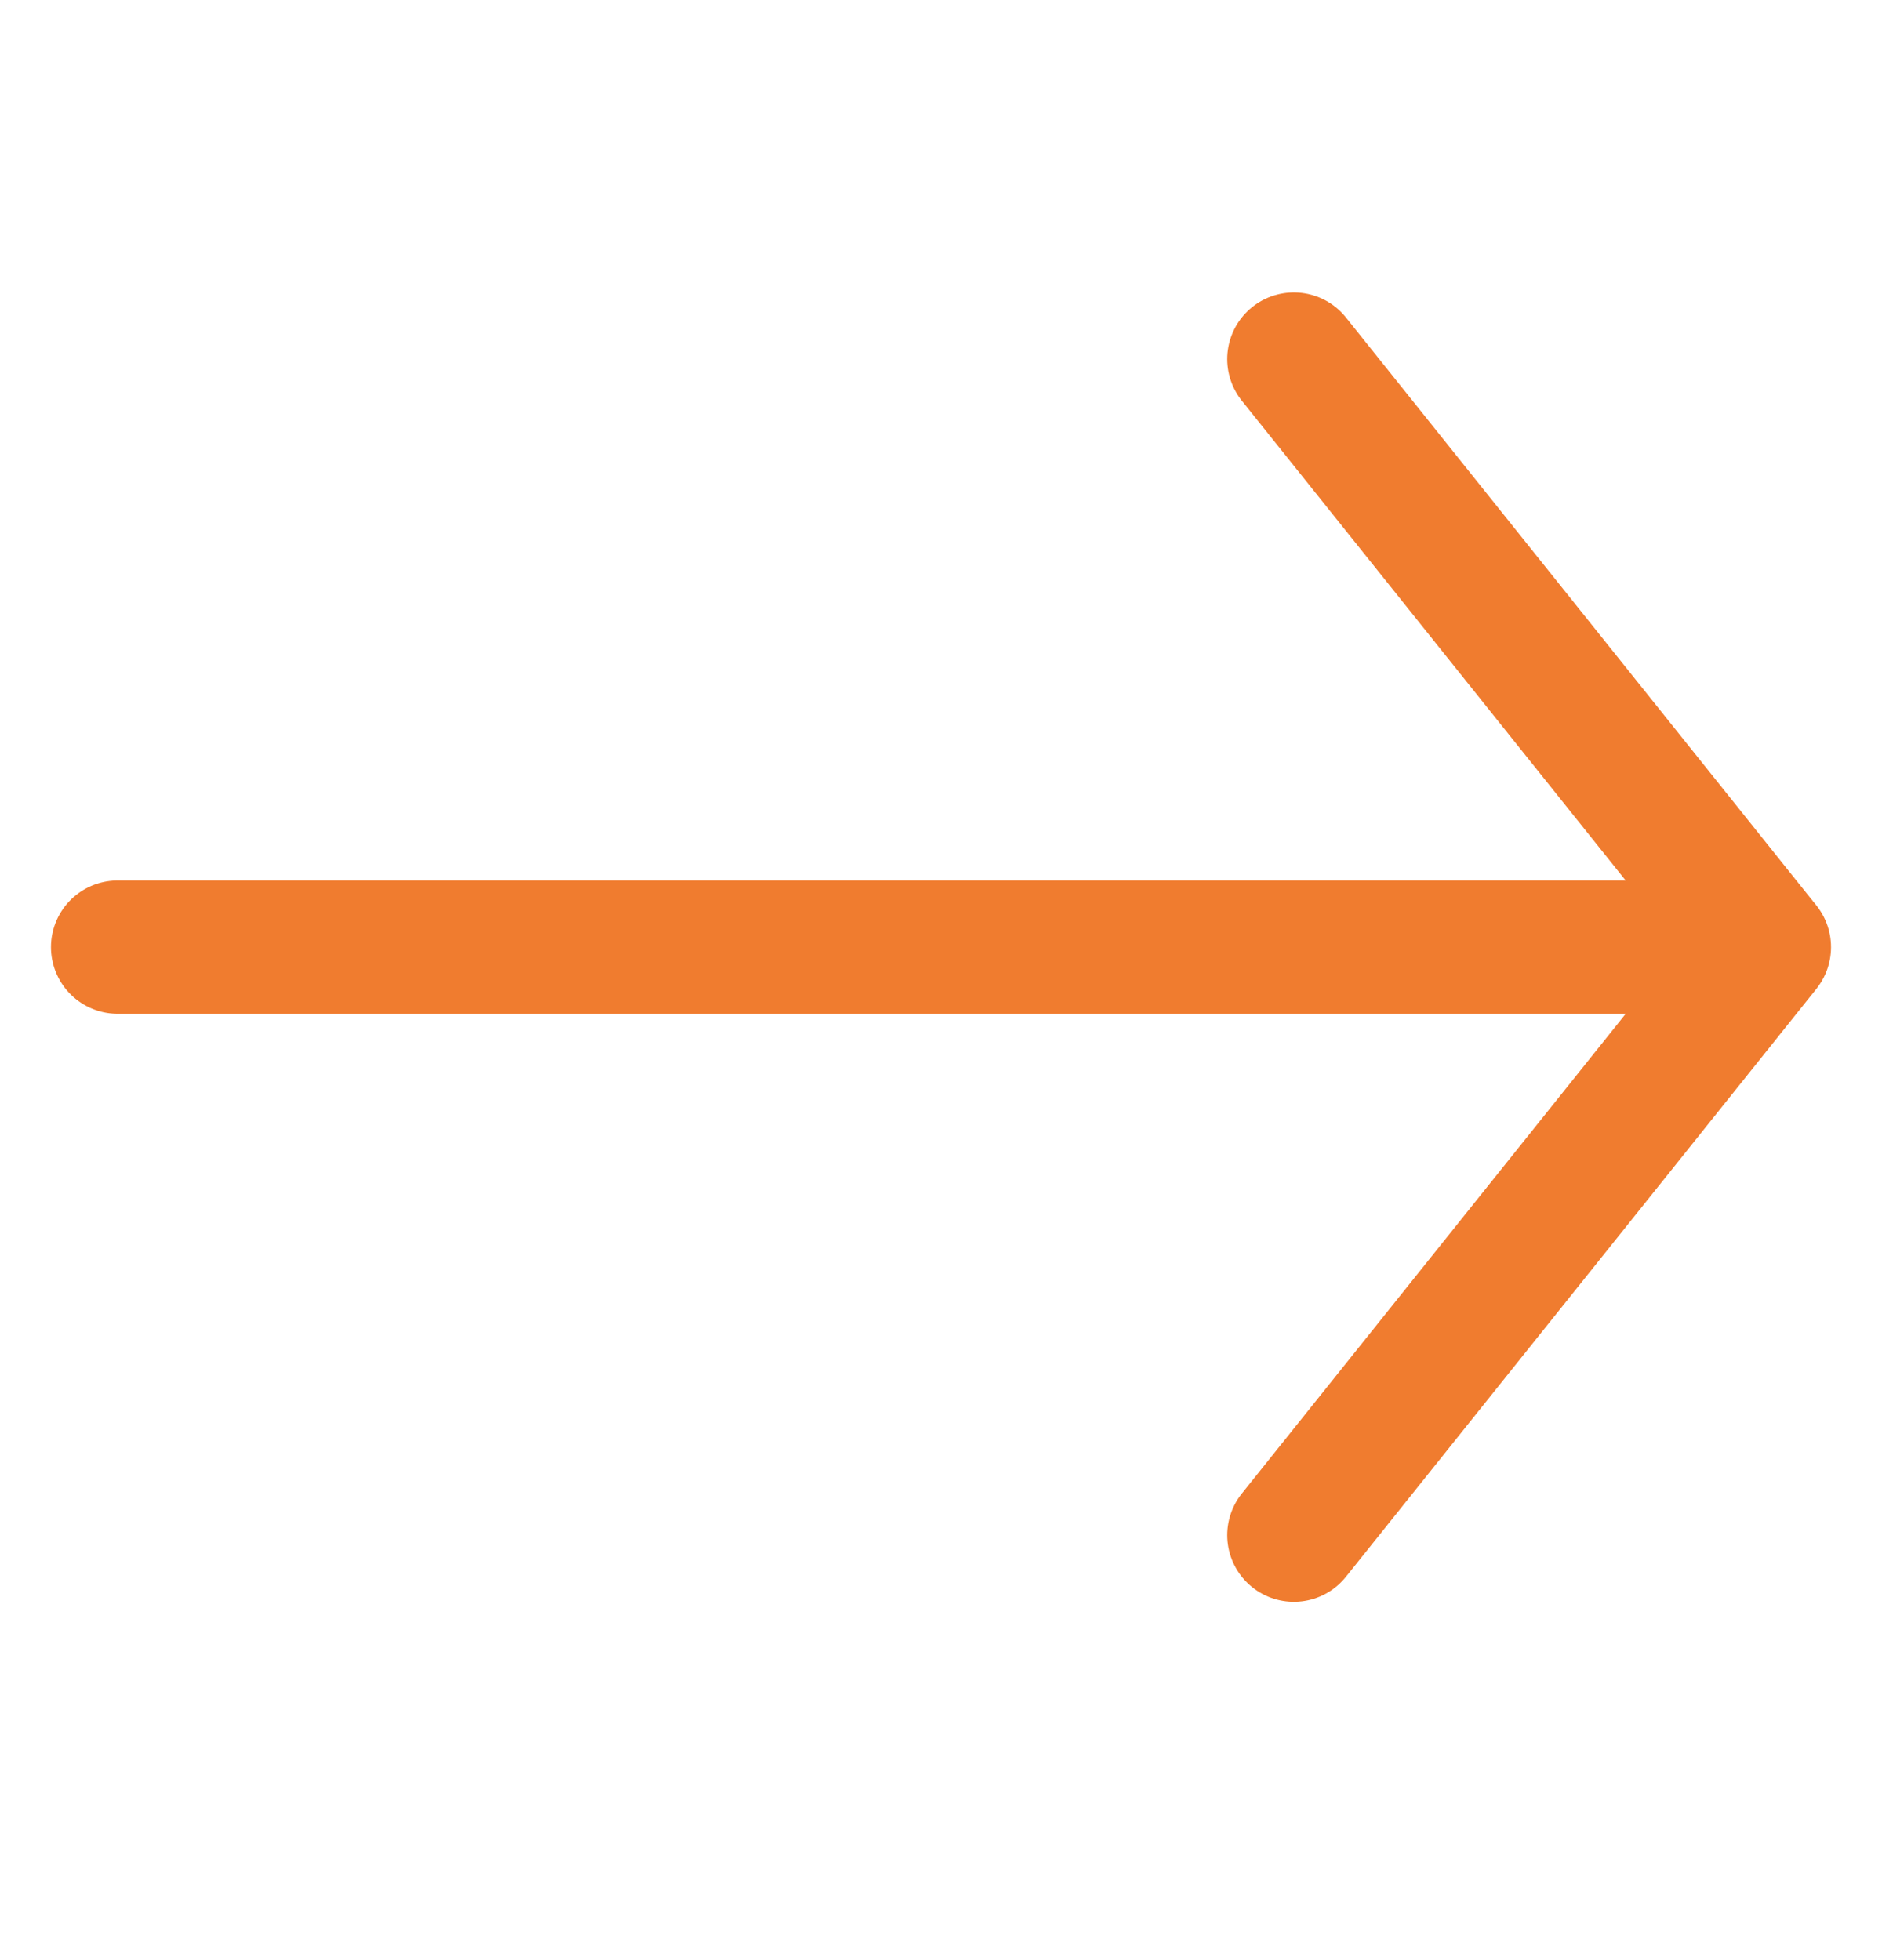
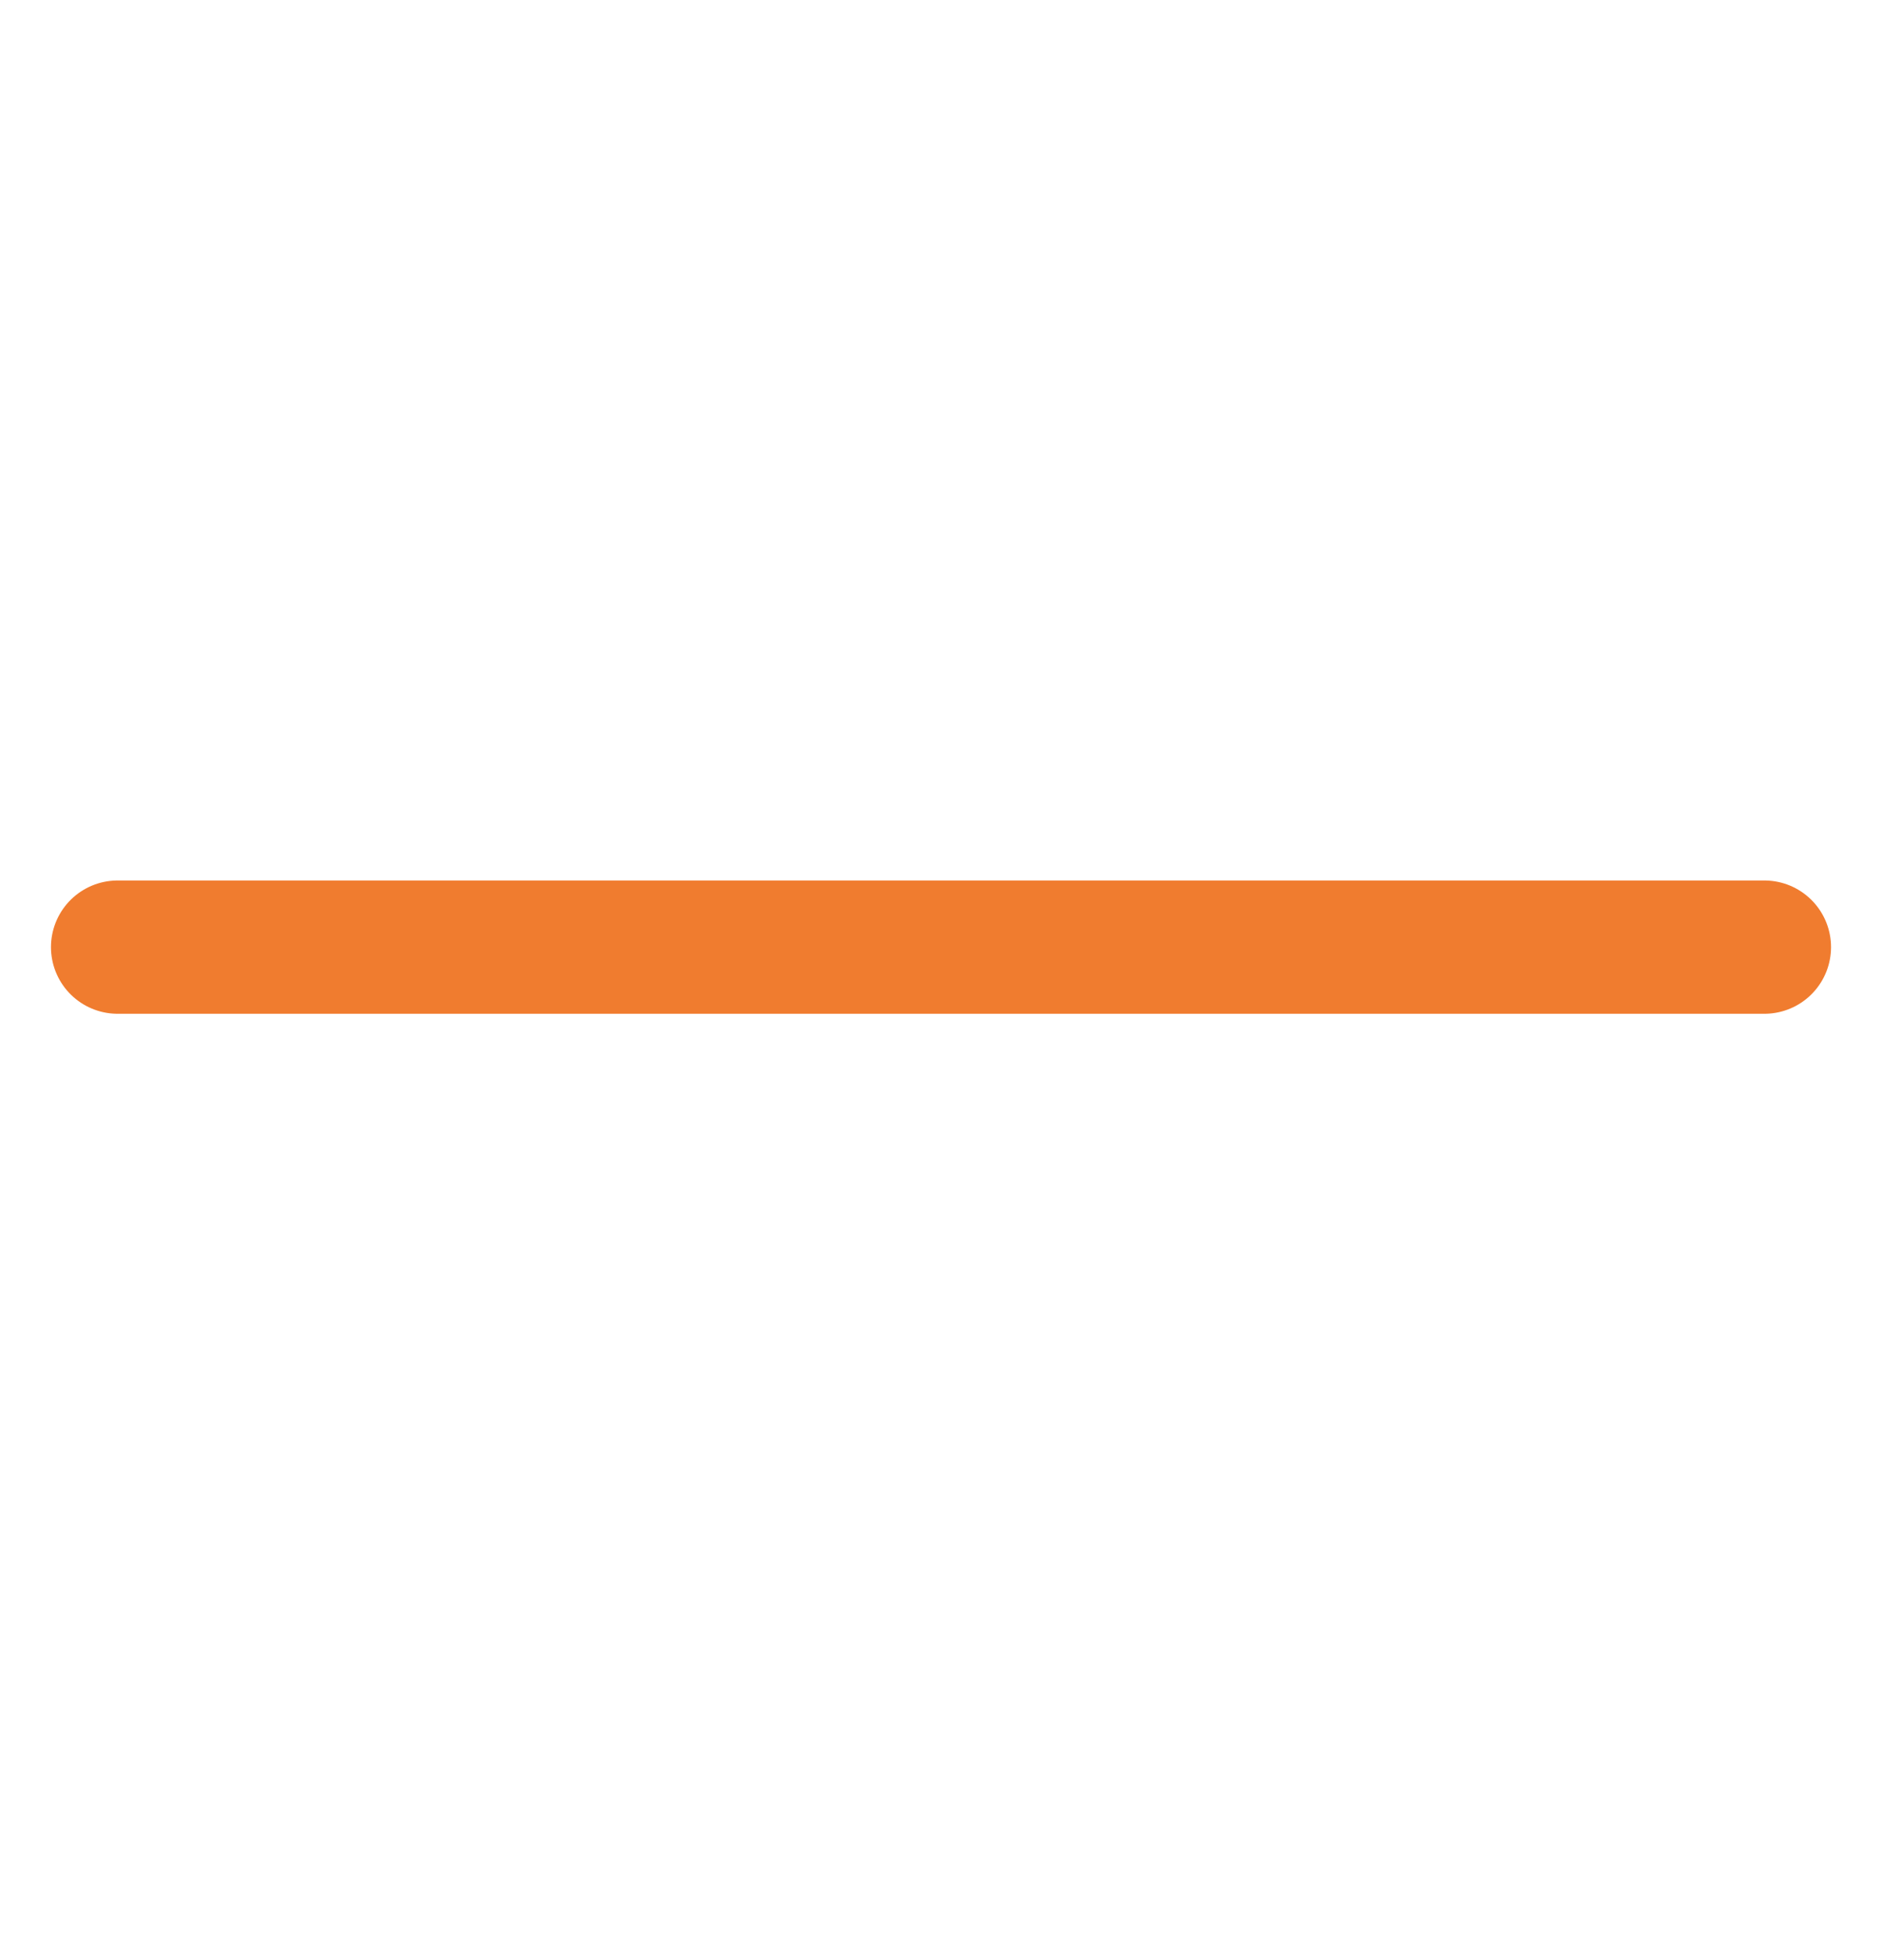
<svg xmlns="http://www.w3.org/2000/svg" width="24" height="25" viewBox="0 0 24 25" fill="none">
-   <path d="M16.5 4.58L22.45 12.018C22.479 12.054 22.479 12.106 22.45 12.143L16.5 19.58" stroke="#F07C2F" stroke-width="1.7" stroke-linecap="round" />
  <path d="M22.5 12.08L1.5 12.08" stroke="#F07C2F" stroke-width="1.7" stroke-linecap="round" />
</svg>